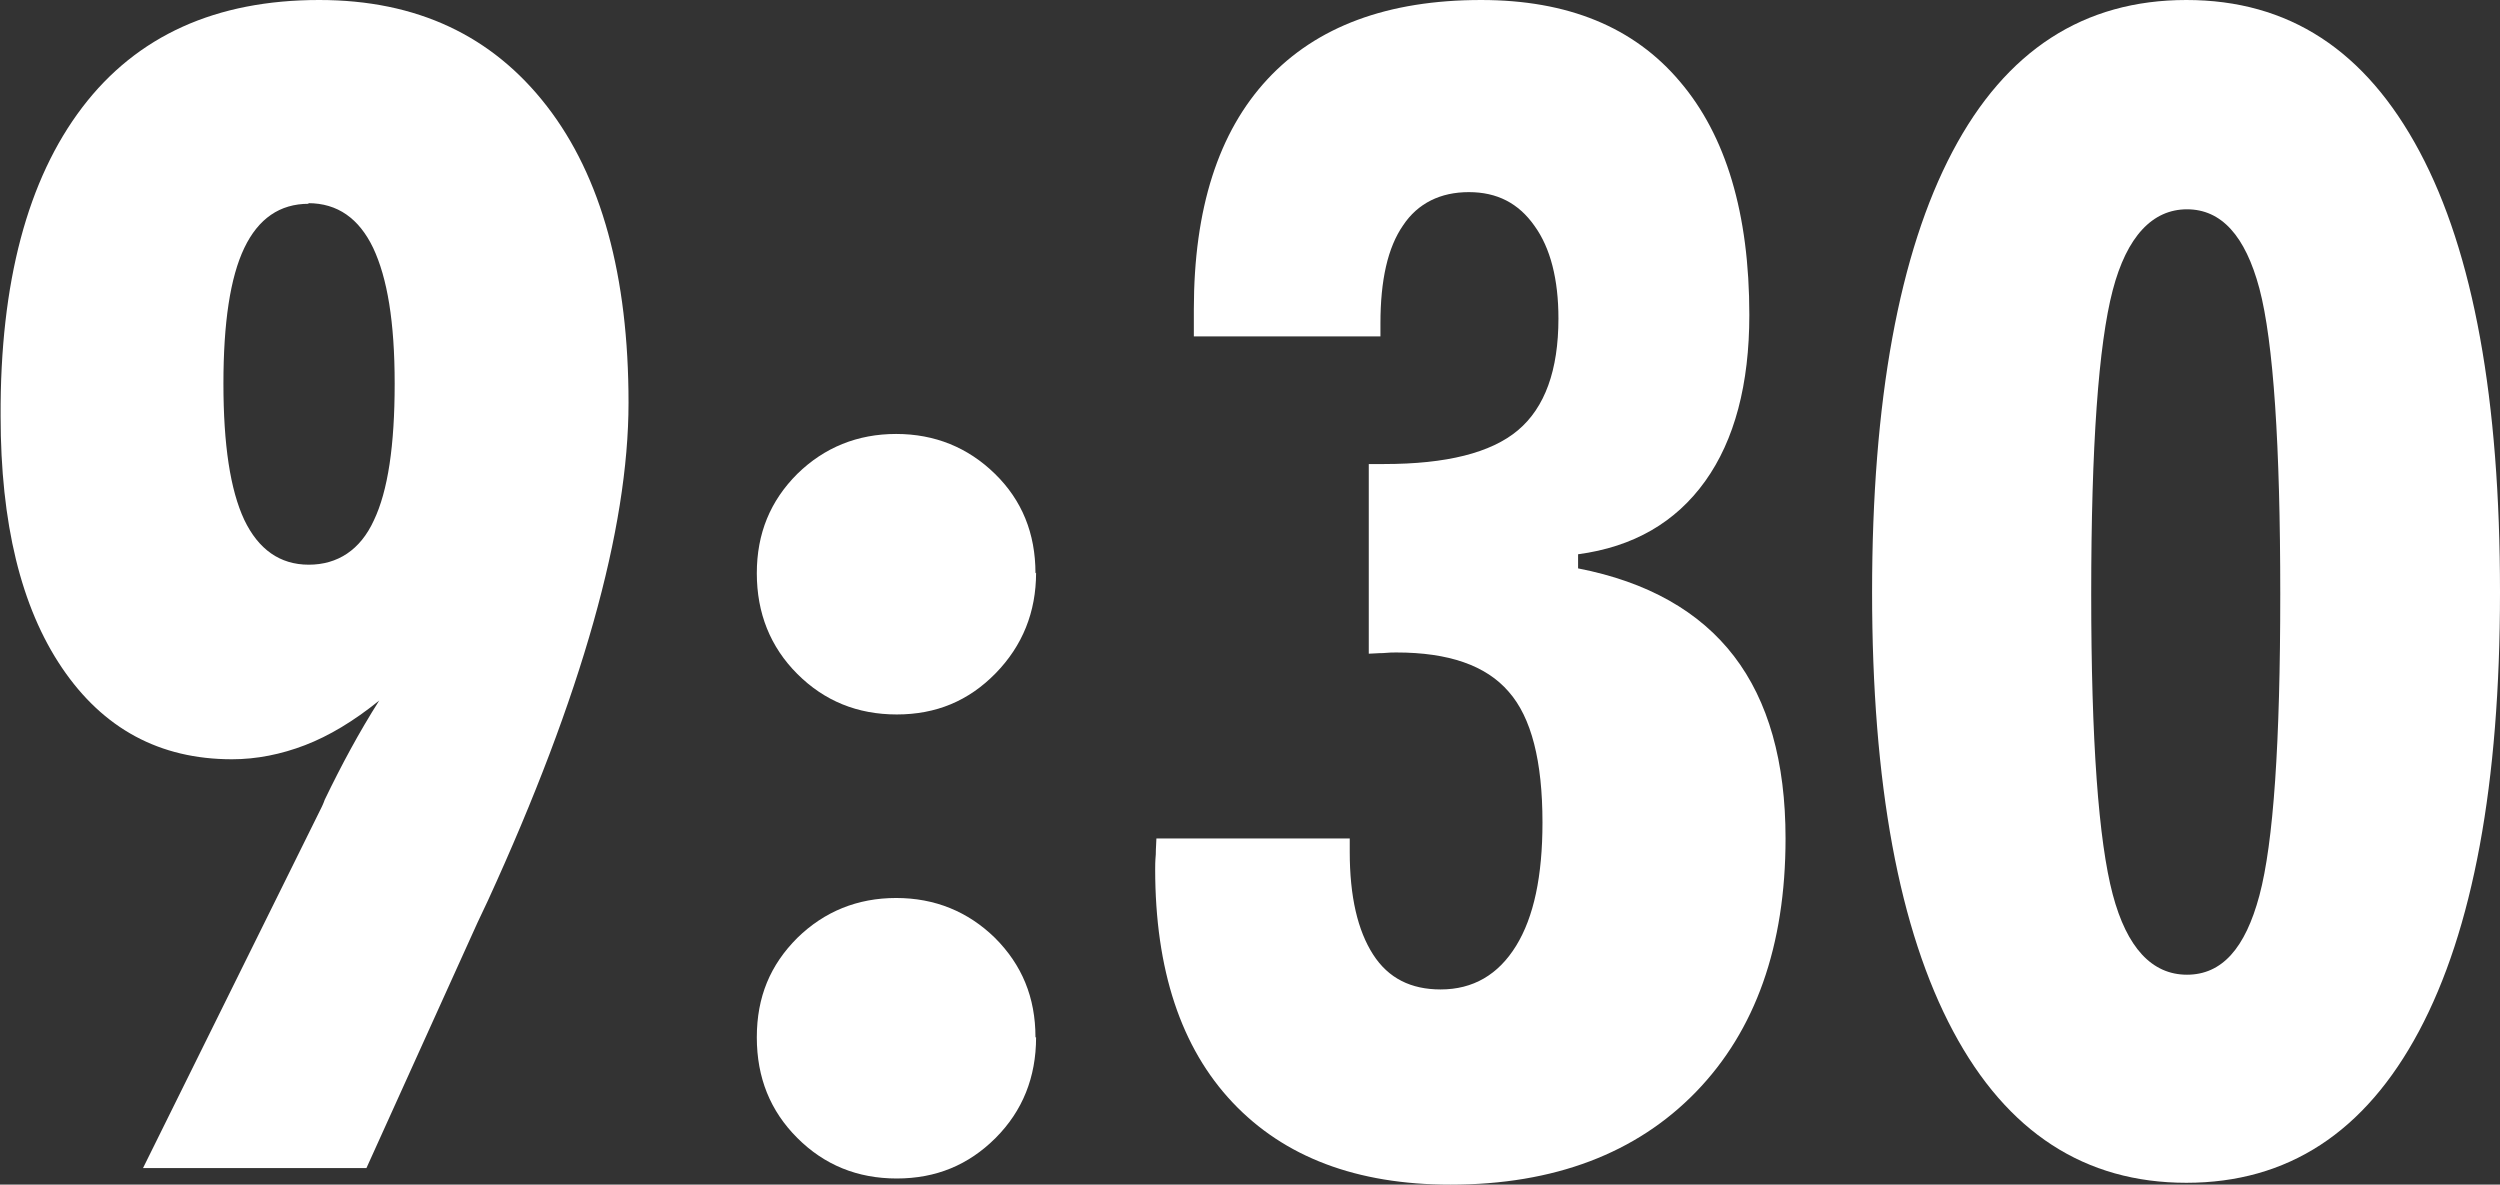
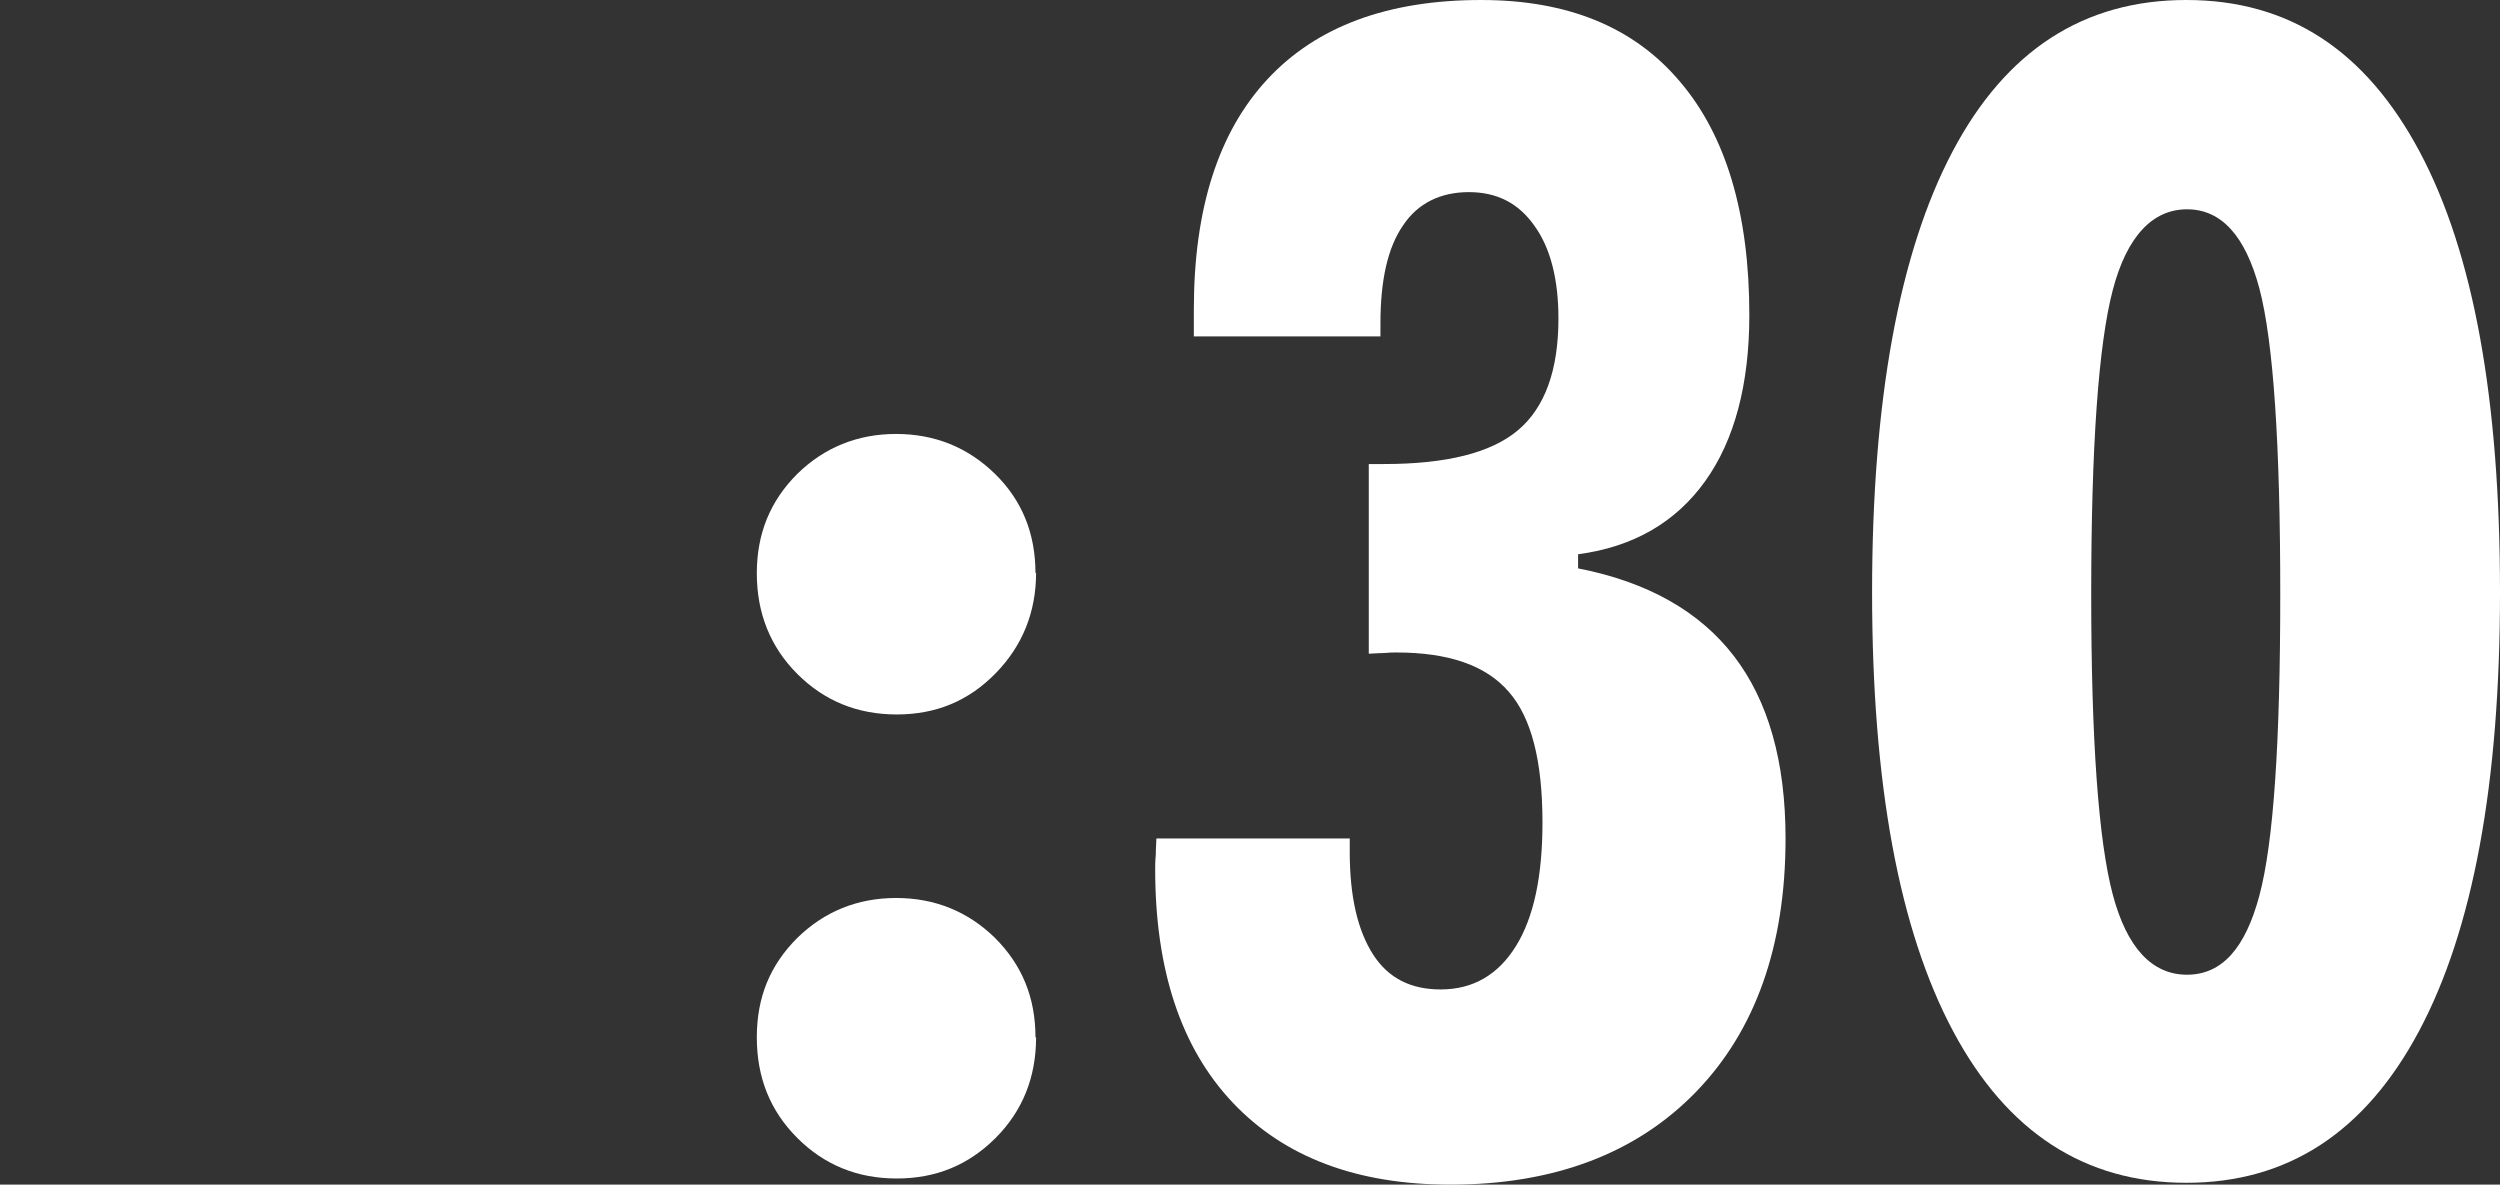
<svg xmlns="http://www.w3.org/2000/svg" id="_レイヤー_2" viewBox="0 0 40.73 19.3">
  <rect x="0" y="0" width="40.73" height="19.3" fill="#333333" stroke="none" />
  <defs>
    <style>.cls-1{fill:#fff;}</style>
  </defs>
  <g id="_レイヤー_1-2">
-     <path class="cls-1" d="M6.17,11.42c-.41.33-.81.57-1.2.72-.39.15-.79.23-1.19.23-1.18,0-2.1-.5-2.77-1.49-.67-.99-1-2.36-1-4.1C0,4.6.45,2.92,1.34,1.75c.89-1.17,2.18-1.75,3.86-1.75,1.59,0,2.82.58,3.71,1.73s1.33,2.77,1.33,4.83-.76,4.77-2.29,8.11l-.17.36-1.81,4h-3.64l2.91-5.88s.03-.06.05-.12c.27-.56.56-1.1.89-1.62ZM5.03,3.32c-.47,0-.82.24-1.05.72-.23.48-.34,1.22-.34,2.21s.11,1.73.34,2.22c.23.48.58.73,1.05.73s.84-.24,1.06-.72c.23-.48.34-1.22.34-2.23s-.12-1.72-.35-2.21c-.23-.48-.58-.73-1.06-.73Z" />
    <path class="cls-1" d="M16.88,9.33c0,.64-.22,1.19-.66,1.64s-.97.67-1.61.67-1.18-.22-1.62-.66-.66-.99-.66-1.64.22-1.18.66-1.62c.44-.43.98-.65,1.61-.65s1.17.22,1.61.65.66.97.66,1.62ZM16.88,16.9c0,.65-.22,1.2-.66,1.64-.44.44-.97.66-1.61.66s-1.18-.22-1.62-.66c-.44-.44-.66-.98-.66-1.64s.22-1.18.66-1.62c.44-.43.98-.65,1.61-.65s1.17.22,1.61.65c.44.44.66.97.66,1.62Z" />
    <path class="cls-1" d="M18.85,13.66h3.14v.22c0,.73.13,1.28.38,1.67s.62.57,1.1.57c.53,0,.94-.24,1.23-.71s.43-1.14.43-2.01c0-1-.18-1.71-.55-2.13-.37-.43-.98-.64-1.83-.64-.05,0-.12,0-.22.01-.09,0-.17.01-.23.01v-3.09h.25c1.01,0,1.74-.18,2.18-.55.44-.37.66-.98.66-1.82,0-.64-.13-1.15-.39-1.51-.26-.37-.61-.55-1.07-.55s-.83.18-1.07.54c-.25.36-.37.89-.37,1.6v.21h-3.04v-.44c0-1.64.4-2.89,1.2-3.75s1.96-1.29,3.48-1.29c1.41,0,2.49.44,3.24,1.33.75.88,1.13,2.15,1.13,3.8,0,1.13-.24,2.04-.72,2.71-.48.67-1.17,1.07-2.07,1.19v.23c1.13.22,1.98.7,2.54,1.43.56.73.84,1.72.84,2.97,0,1.75-.49,3.13-1.46,4.13-.97,1-2.31,1.51-4,1.51-1.53,0-2.71-.45-3.55-1.34-.84-.89-1.26-2.16-1.26-3.8,0-.05,0-.13.01-.24,0-.11.01-.2.01-.26Z" />
    <path class="cls-1" d="M40.73,9.65c0,3.12-.44,5.5-1.32,7.15-.88,1.65-2.14,2.47-3.79,2.47s-2.92-.82-3.8-2.47c-.88-1.65-1.32-4.03-1.32-7.15s.44-5.53,1.31-7.18c.87-1.65,2.14-2.47,3.81-2.47s2.92.82,3.8,2.47,1.31,4.04,1.31,7.18ZM34.07,9.68c0,2.39.12,4.02.35,4.89.23.87.64,1.31,1.21,1.31s.95-.43,1.18-1.29c.23-.86.34-2.49.34-4.91s-.11-4.11-.34-4.98c-.23-.86-.62-1.29-1.18-1.29s-.98.44-1.21,1.32c-.23.88-.35,2.53-.35,4.95Z" />
  </g>
</svg>